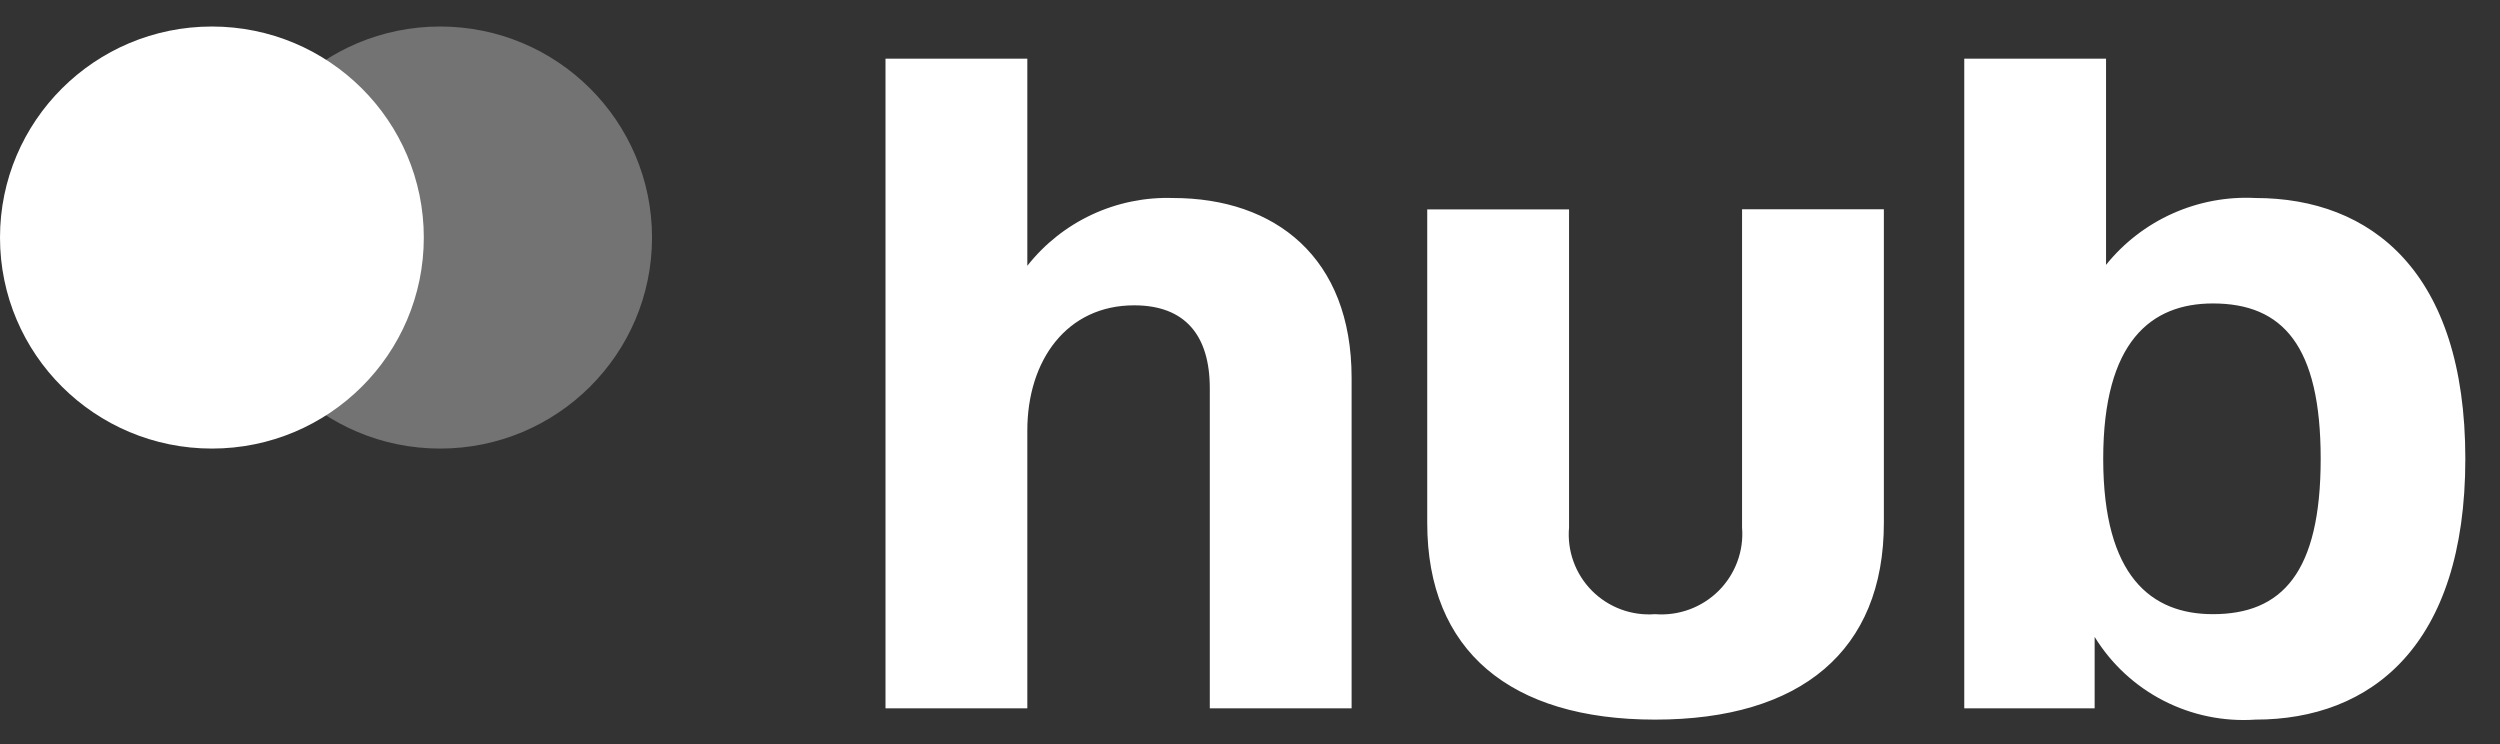
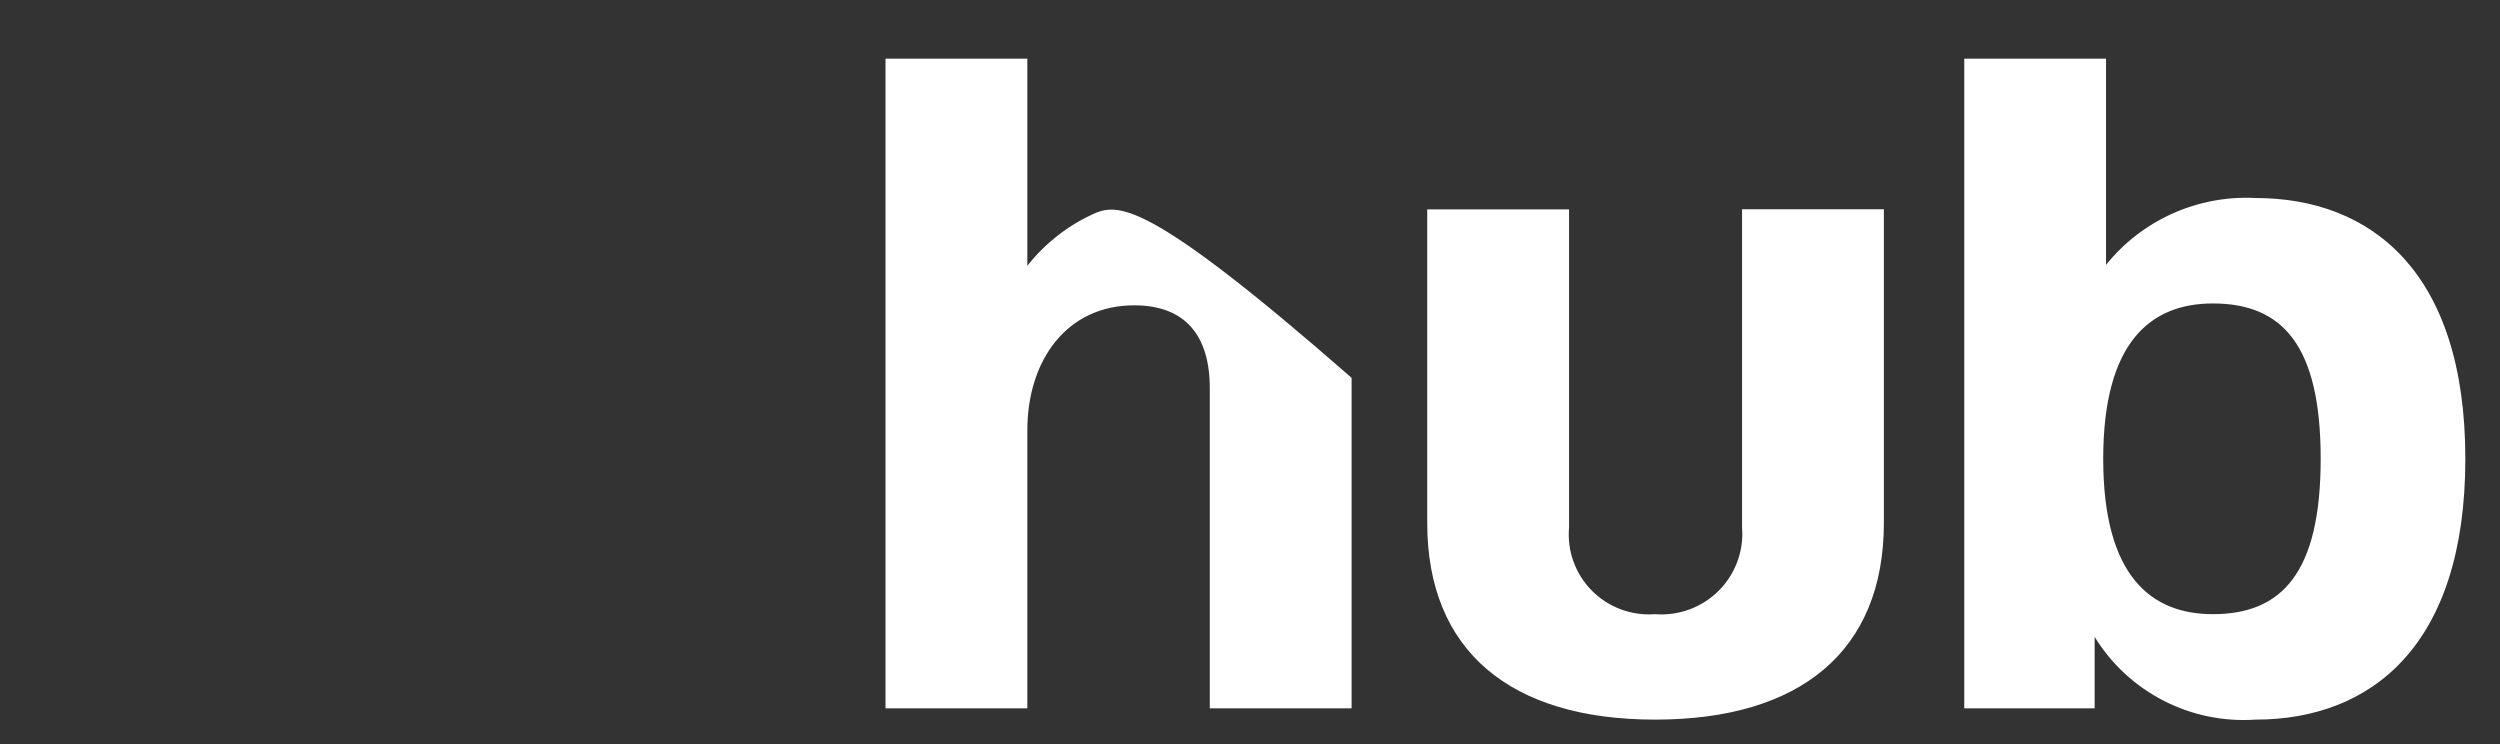
<svg xmlns="http://www.w3.org/2000/svg" width="84" height="25" viewBox="0 0 84 25" fill="none">
  <rect x="0" y="0" width="84" height="25" fill="#333333" stroke="none" />
  <g clip-path="url(#clip0_5_33)">
-     <path d="M29.753 1.971V23.8H34.518V14.467C34.518 12.094 35.852 10.259 38.108 10.259C39.823 10.259 40.649 11.272 40.649 13.043V23.8H45.414V12.695C45.414 8.646 42.841 6.653 39.41 6.653C38.472 6.623 37.541 6.814 36.691 7.21C35.841 7.606 35.097 8.195 34.518 8.931V1.971H29.753ZM55.611 24.179C60.503 24.179 63.298 21.87 63.298 17.567V7.032H58.533V17.723C58.565 18.114 58.51 18.506 58.374 18.873C58.238 19.24 58.024 19.574 57.746 19.851C57.469 20.127 57.134 20.341 56.765 20.477C56.397 20.612 56.003 20.667 55.611 20.636C55.221 20.666 54.829 20.611 54.463 20.475C54.096 20.338 53.764 20.125 53.489 19.848C53.214 19.571 53.002 19.237 52.87 18.871C52.737 18.504 52.686 18.114 52.72 17.726V7.035H47.955V17.57C47.955 21.87 50.751 24.179 55.611 24.179ZM65.999 1.971V23.8H70.38V21.4C70.94 22.31 71.739 23.051 72.692 23.541C73.644 24.031 74.713 24.252 75.783 24.179C79.658 24.179 82.835 21.712 82.835 15.416C82.835 9.12 79.658 6.653 75.783 6.653C74.827 6.604 73.874 6.783 73.001 7.173C72.128 7.564 71.361 8.155 70.763 8.899V1.971H65.999ZM74.353 20.636C72.288 20.636 70.668 19.371 70.668 15.416C70.668 11.461 72.288 10.196 74.353 10.196C76.704 10.196 77.975 11.62 77.975 15.416C77.975 19.244 76.672 20.636 74.353 20.636Z" fill="white" />
-     <path d="M7.12 15.072C11.052 15.072 14.24 11.898 14.24 7.982C14.24 4.065 11.052 0.891 7.12 0.891C3.188 0.891 0 4.065 0 7.982C0 11.898 3.188 15.072 7.12 15.072Z" fill="white" />
-     <path opacity="0.316" d="M14.788 15.072C18.72 15.072 21.908 11.898 21.908 7.982C21.908 4.065 18.72 0.891 14.788 0.891C10.855 0.891 7.668 4.065 7.668 7.982C7.668 11.898 10.855 15.072 14.788 15.072Z" fill="white" />
+     <path d="M29.753 1.971V23.8H34.518V14.467C34.518 12.094 35.852 10.259 38.108 10.259C39.823 10.259 40.649 11.272 40.649 13.043V23.8H45.414V12.695C38.472 6.623 37.541 6.814 36.691 7.21C35.841 7.606 35.097 8.195 34.518 8.931V1.971H29.753ZM55.611 24.179C60.503 24.179 63.298 21.87 63.298 17.567V7.032H58.533V17.723C58.565 18.114 58.51 18.506 58.374 18.873C58.238 19.24 58.024 19.574 57.746 19.851C57.469 20.127 57.134 20.341 56.765 20.477C56.397 20.612 56.003 20.667 55.611 20.636C55.221 20.666 54.829 20.611 54.463 20.475C54.096 20.338 53.764 20.125 53.489 19.848C53.214 19.571 53.002 19.237 52.87 18.871C52.737 18.504 52.686 18.114 52.72 17.726V7.035H47.955V17.57C47.955 21.87 50.751 24.179 55.611 24.179ZM65.999 1.971V23.8H70.38V21.4C70.94 22.31 71.739 23.051 72.692 23.541C73.644 24.031 74.713 24.252 75.783 24.179C79.658 24.179 82.835 21.712 82.835 15.416C82.835 9.12 79.658 6.653 75.783 6.653C74.827 6.604 73.874 6.783 73.001 7.173C72.128 7.564 71.361 8.155 70.763 8.899V1.971H65.999ZM74.353 20.636C72.288 20.636 70.668 19.371 70.668 15.416C70.668 11.461 72.288 10.196 74.353 10.196C76.704 10.196 77.975 11.62 77.975 15.416C77.975 19.244 76.672 20.636 74.353 20.636Z" fill="white" />
  </g>
  <defs>
    <clipPath id="clip0_5_33">
      <rect width="83.25" height="24" fill="white" transform="translate(0 0.891)" />
    </clipPath>
  </defs>
</svg>